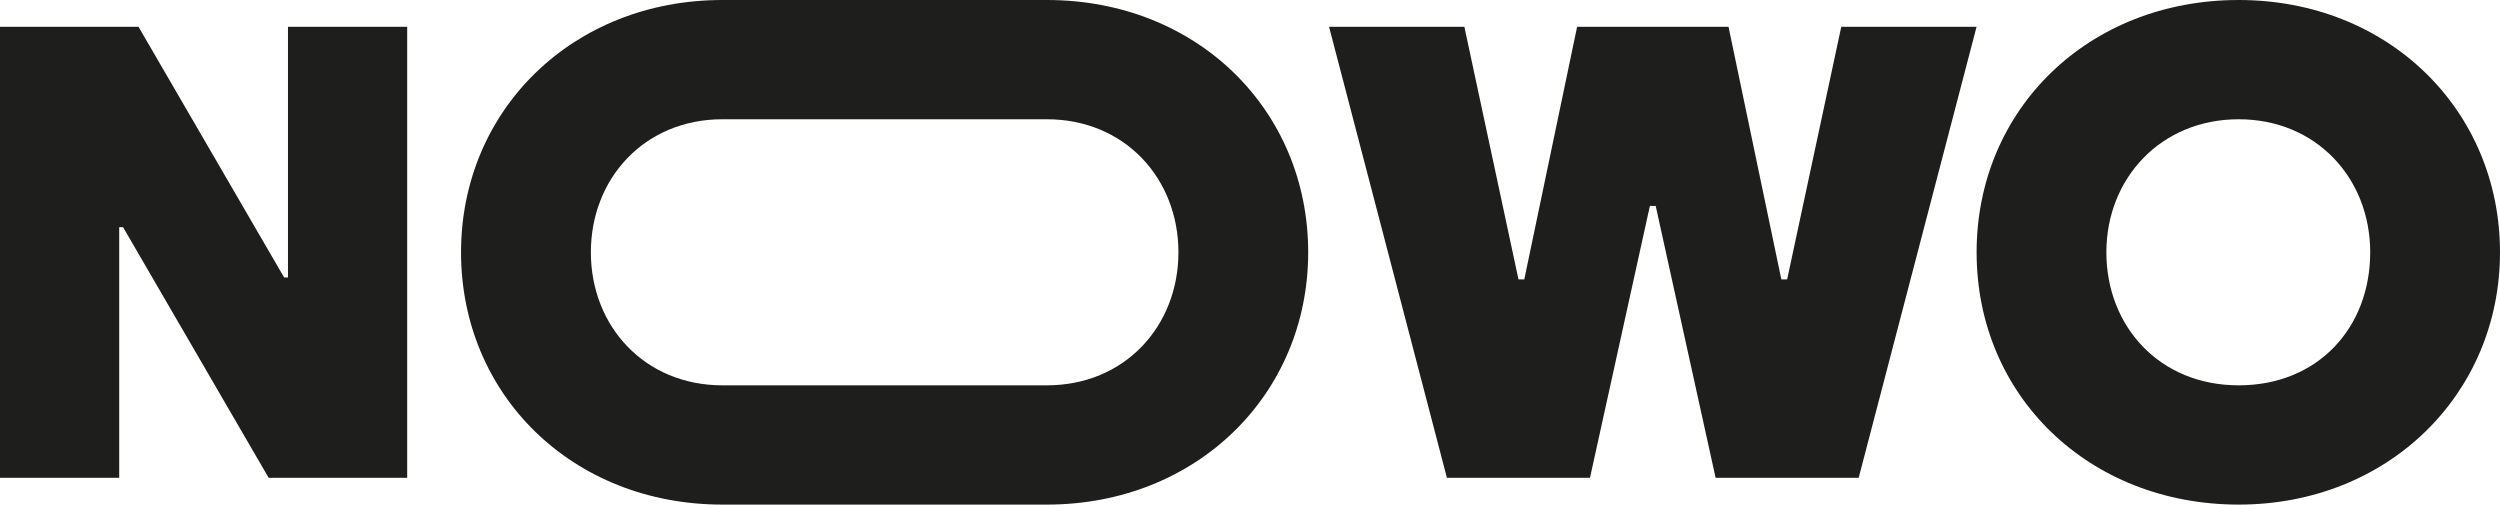
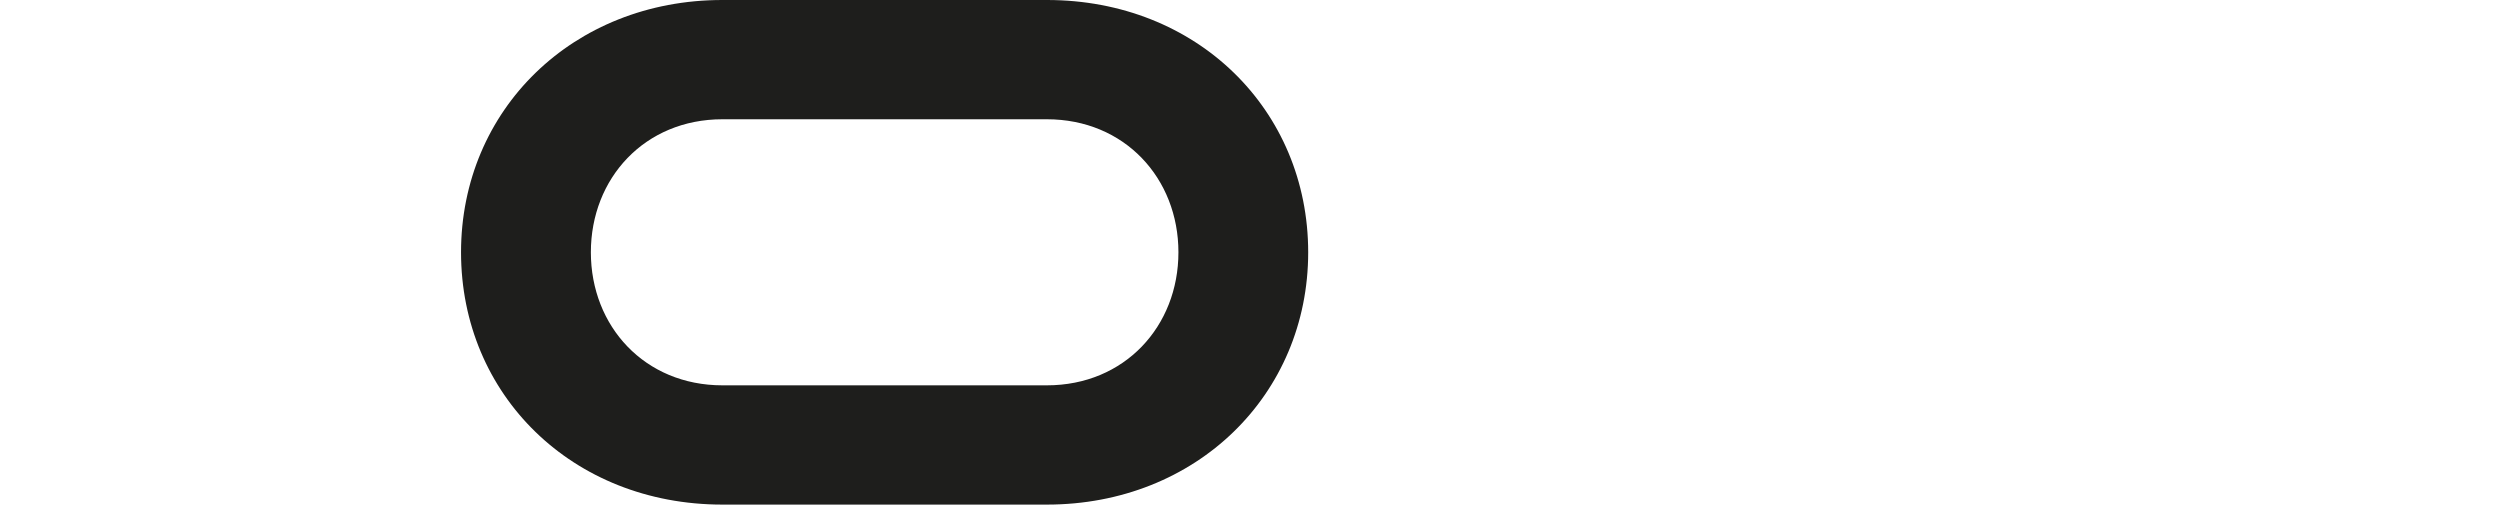
<svg xmlns="http://www.w3.org/2000/svg" id="Ebene_1" data-name="Ebene 1" viewBox="0 0 771.41 155.7">
  <defs>
    <style>
      .cls-1 {
        fill: #1e1e1c;
      }
    </style>
  </defs>
-   <path class="cls-1" d="M0,8.27h42.74l44.93,77.34h1.19V8.27h36.78v139.17h-42.74l-44.93-77.34h-1.19v77.34H0V8.27Z" />
-   <path class="cls-1" d="M410.1,8.27h41.75l16.7,77.94h1.79l16.3-77.94h46.72l16.3,77.94h1.79l16.7-77.94h41.75l-36.38,139.17h-44.14l-18.49-83.9h-1.79l-18.49,83.9h-44.14L410.1,8.27Z" />
-   <path class="cls-1" d="M609.91,77.85C609.91,33.67,644.44,0,690.77,0s80.64,34.1,80.64,77.85-34.53,77.85-80.64,77.85-80.86-33.46-80.86-77.85ZM731.36,77.85c0-22.83-16.6-41.05-40.59-41.05s-40.82,18.22-40.82,41.05,16.37,41.05,40.82,41.05,40.59-17.76,40.59-41.05Z" />
  <path class="cls-1" d="M323.03,0h0s-100.13,0-100.13,0c-46.11,0-80.64,33.89-80.64,77.85s34.32,77.85,80.64,77.85h100.12c46.11,0,80.64-33.89,80.64-77.85S369.35,0,323.03,0ZM323.03,118.9s0,0,0,0h0s-100.12,0-100.12,0h0s0,0,0,0c-23.98,0-40.59-18.22-40.59-41.05s16.6-41.05,40.59-41.05c0,0,0,0,0,0h0s100.12,0,100.12,0h0s0,0,0,0c23.98,0,40.59,18.22,40.59,41.05s-16.6,41.05-40.59,41.05Z" />
</svg>